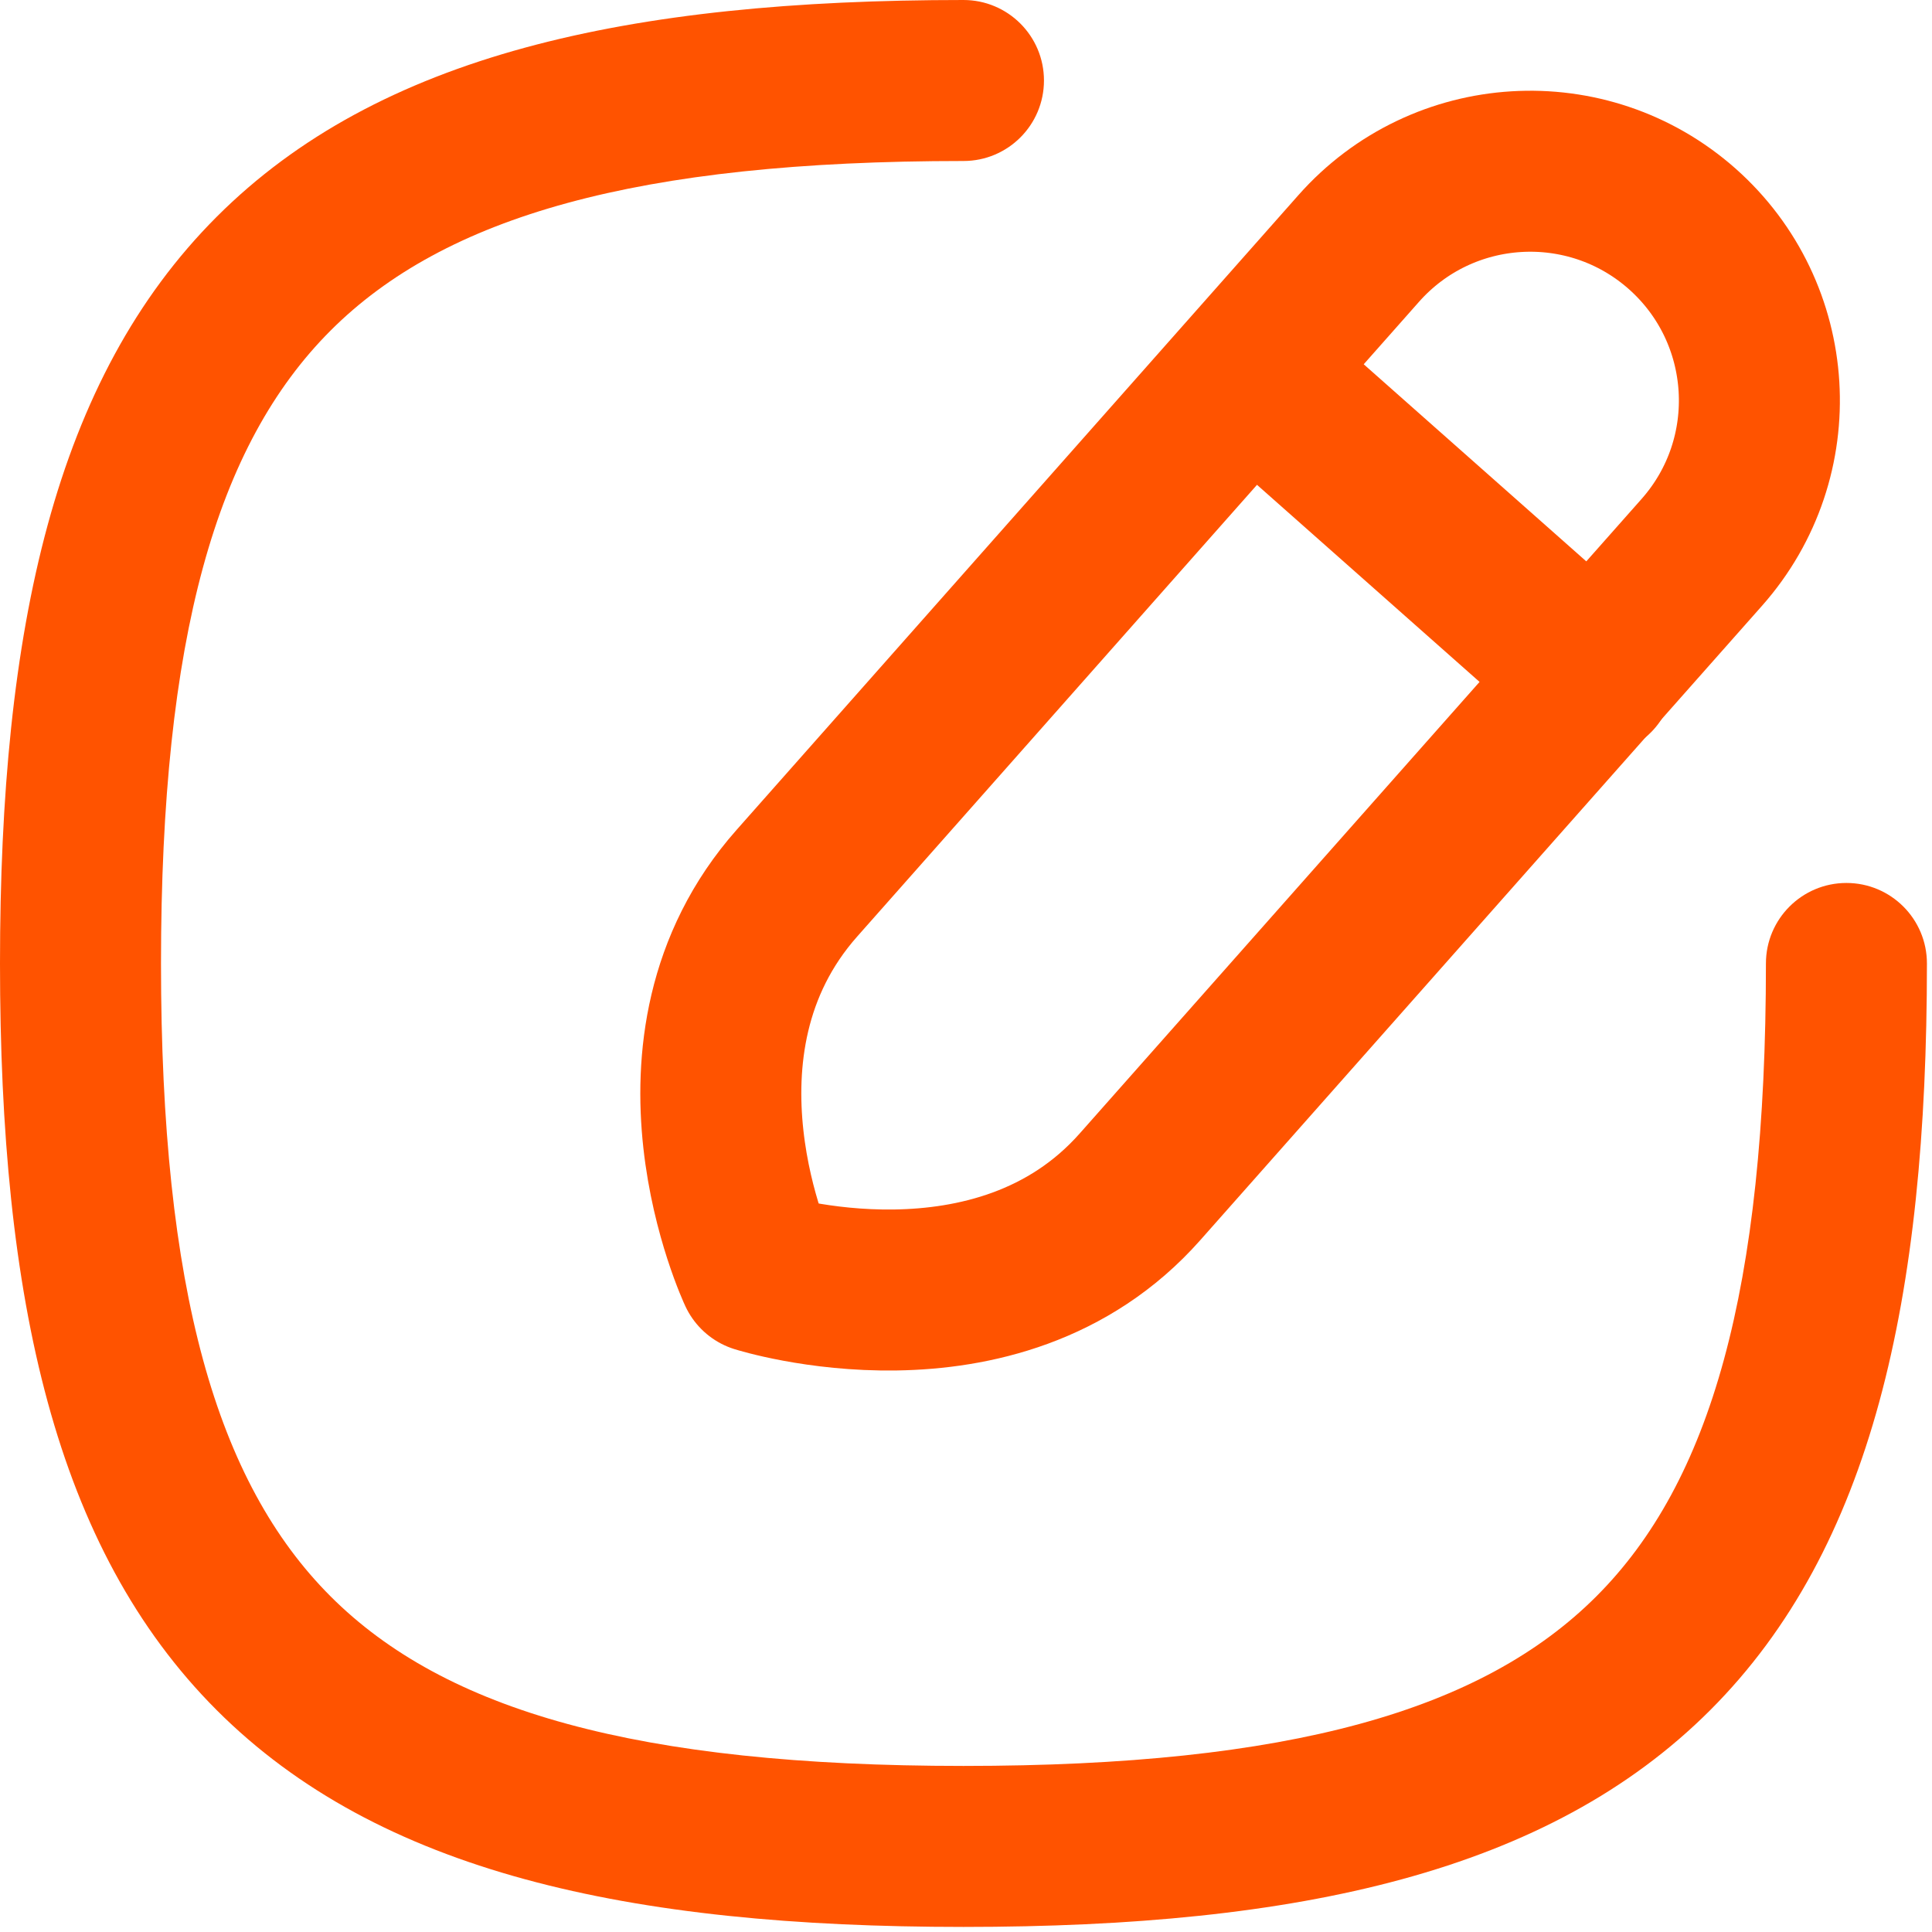
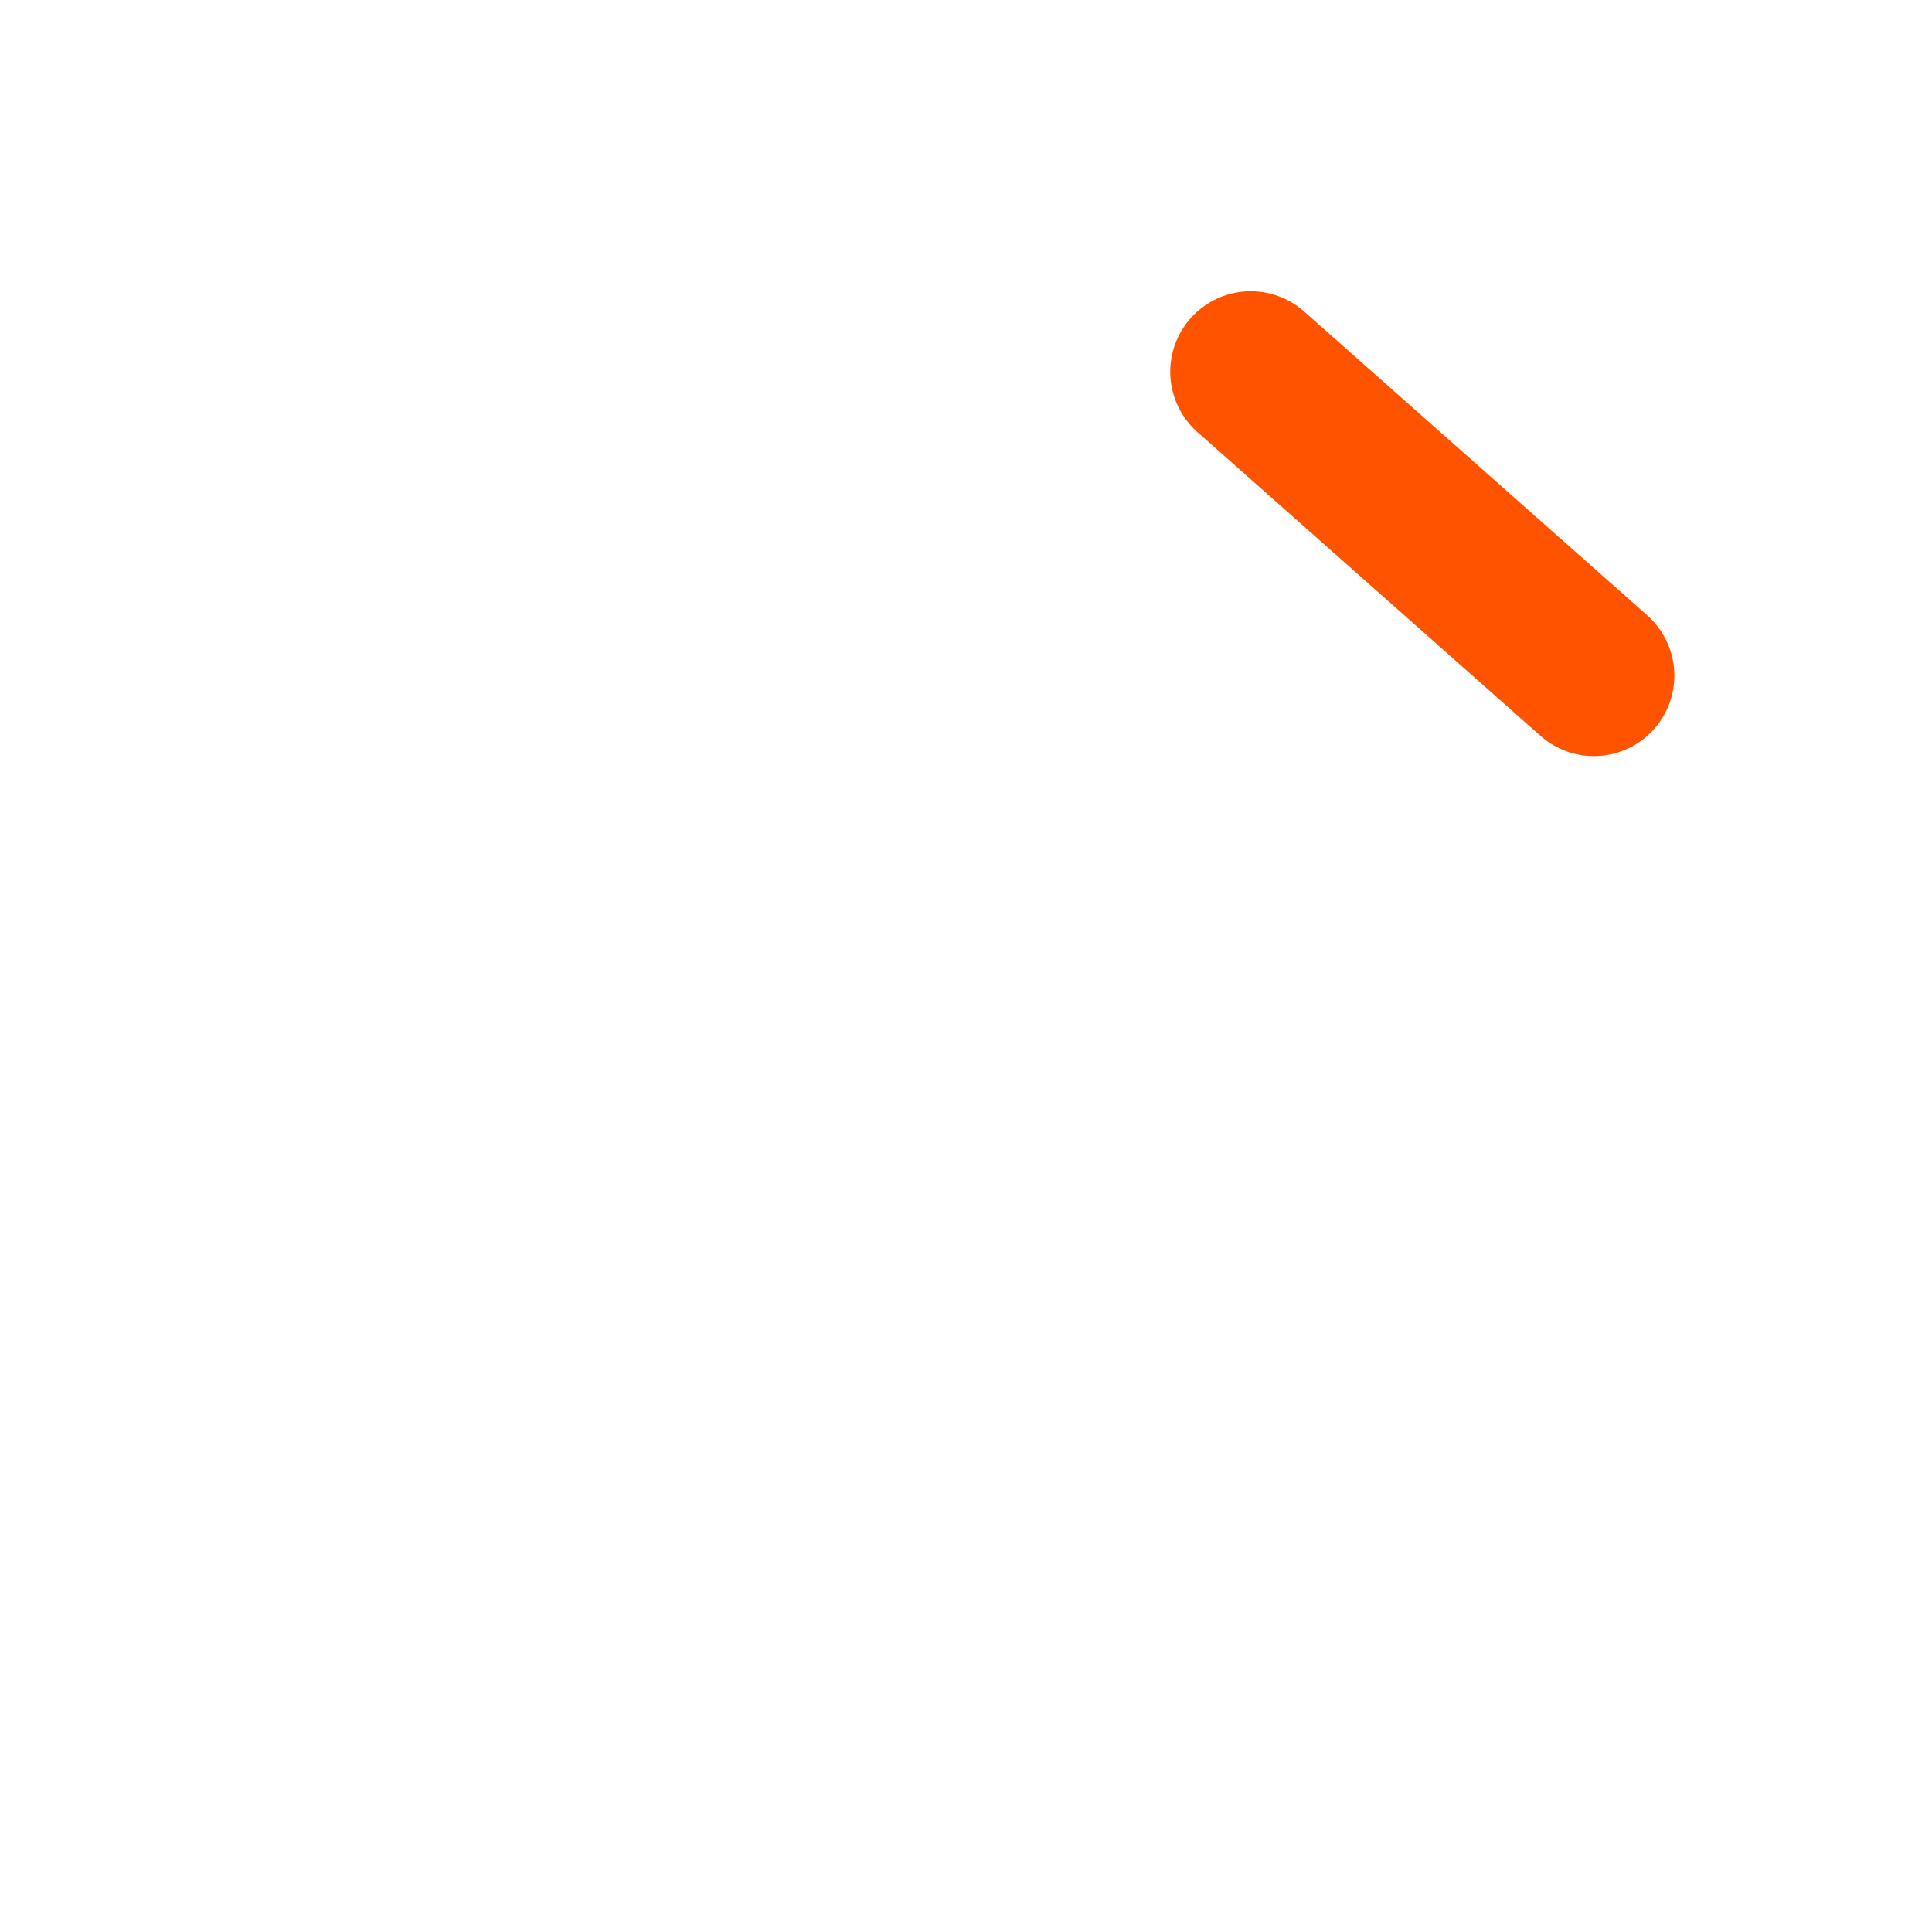
<svg xmlns="http://www.w3.org/2000/svg" width="48" height="48" viewBox="0 0 48 48" fill="none">
-   <path fill-rule="evenodd" clip-rule="evenodd" d="M5.385 5.385C9.406 1.364 15.6 0 23.937 0C25.042 0 25.937 0.895 25.937 2C25.937 3.105 25.042 4 23.937 4C15.822 4 11.048 5.379 8.213 8.213C5.379 11.048 4 15.822 4 23.937C4 32.052 5.379 36.826 8.213 39.661C11.048 42.496 15.822 43.874 23.937 43.874C32.052 43.874 36.826 42.496 39.661 39.661C42.496 36.826 43.874 32.052 43.874 23.937C43.874 22.833 44.77 21.937 45.874 21.937C46.979 21.937 47.874 22.833 47.874 23.937C47.874 32.274 46.51 38.468 42.489 42.489C38.468 46.51 32.274 47.874 23.937 47.874C15.6 47.874 9.406 46.51 5.385 42.489C1.364 38.468 0 32.274 0 23.937C0 15.6 1.364 9.406 5.385 5.385Z" fill="#FF5300" />
-   <path fill-rule="evenodd" clip-rule="evenodd" d="M41.793 5.685C39.438 3.601 35.84 3.819 33.756 6.174C33.756 6.174 23.394 17.878 19.801 21.94C16.203 26 18.841 31.609 18.841 31.609C18.841 31.609 24.779 33.49 28.322 29.487C31.868 25.483 42.281 13.723 42.281 13.723C44.366 11.368 44.145 7.77 41.793 5.685Z" stroke="#FF5300" stroke-width="4" stroke-linecap="round" stroke-linejoin="round" />
  <path d="M31.074 9.236L39.599 16.785" stroke="#FF5300" stroke-width="4" stroke-linecap="round" stroke-linejoin="round" />
</svg>